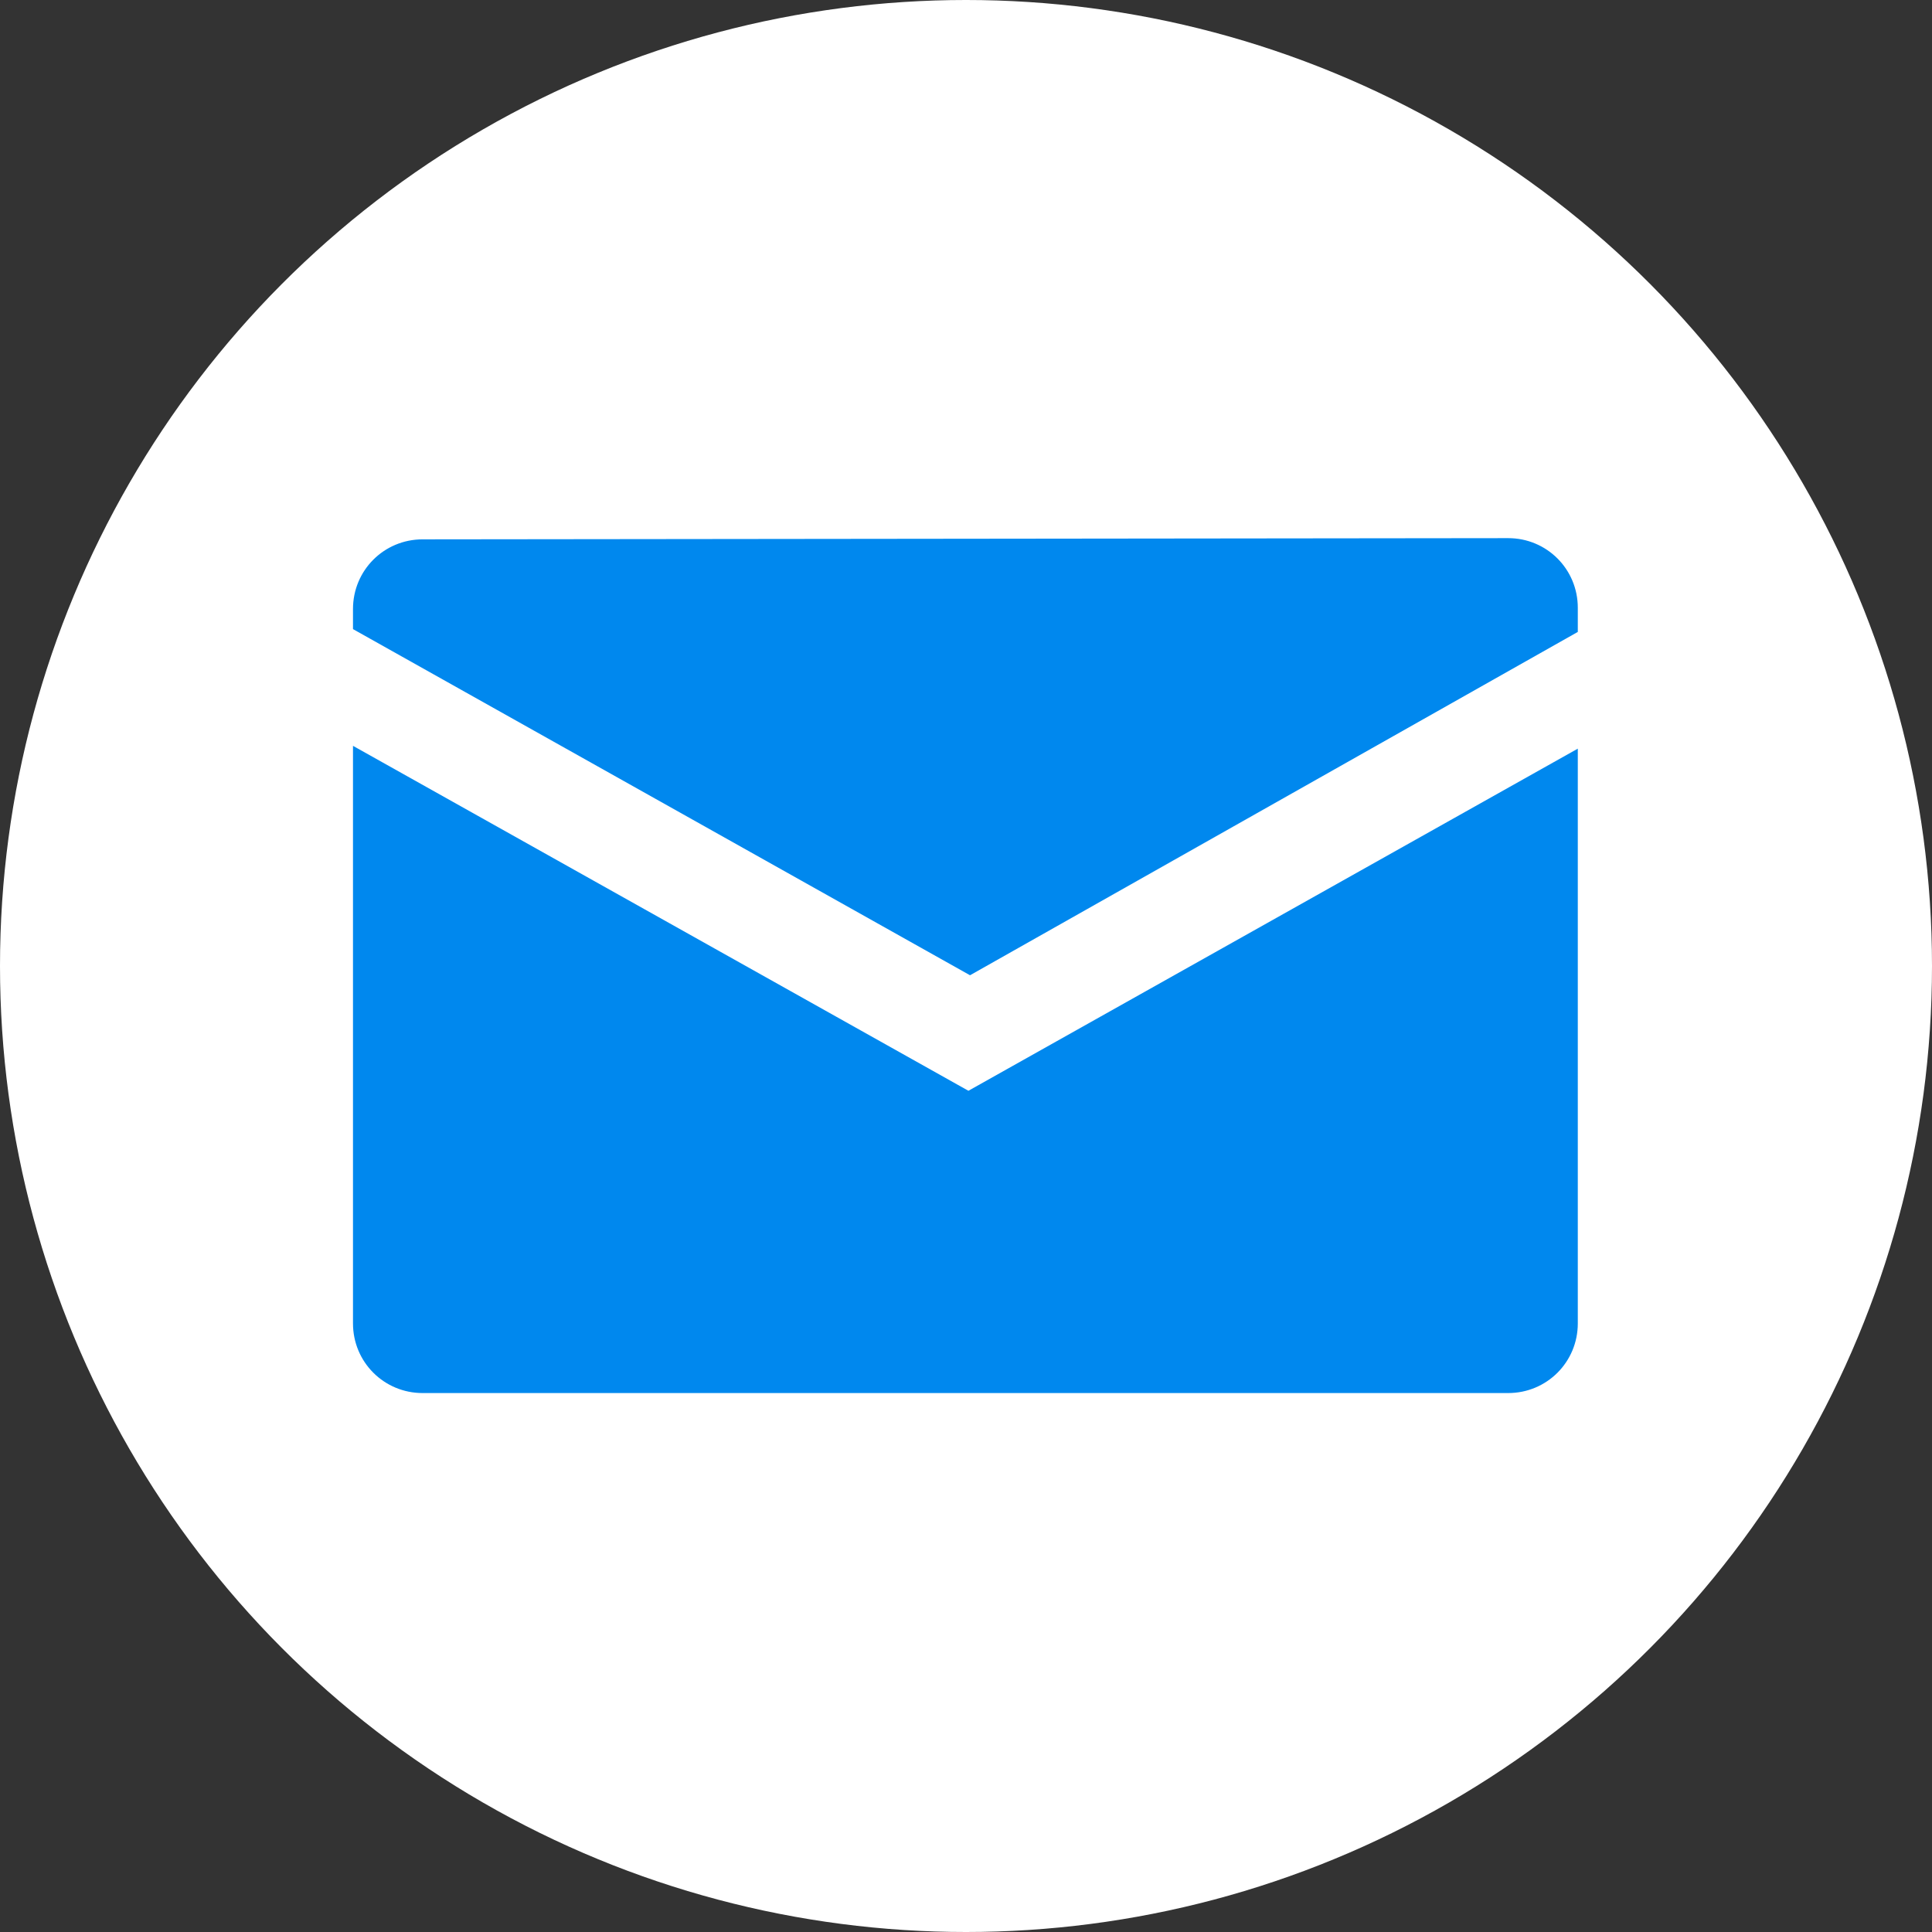
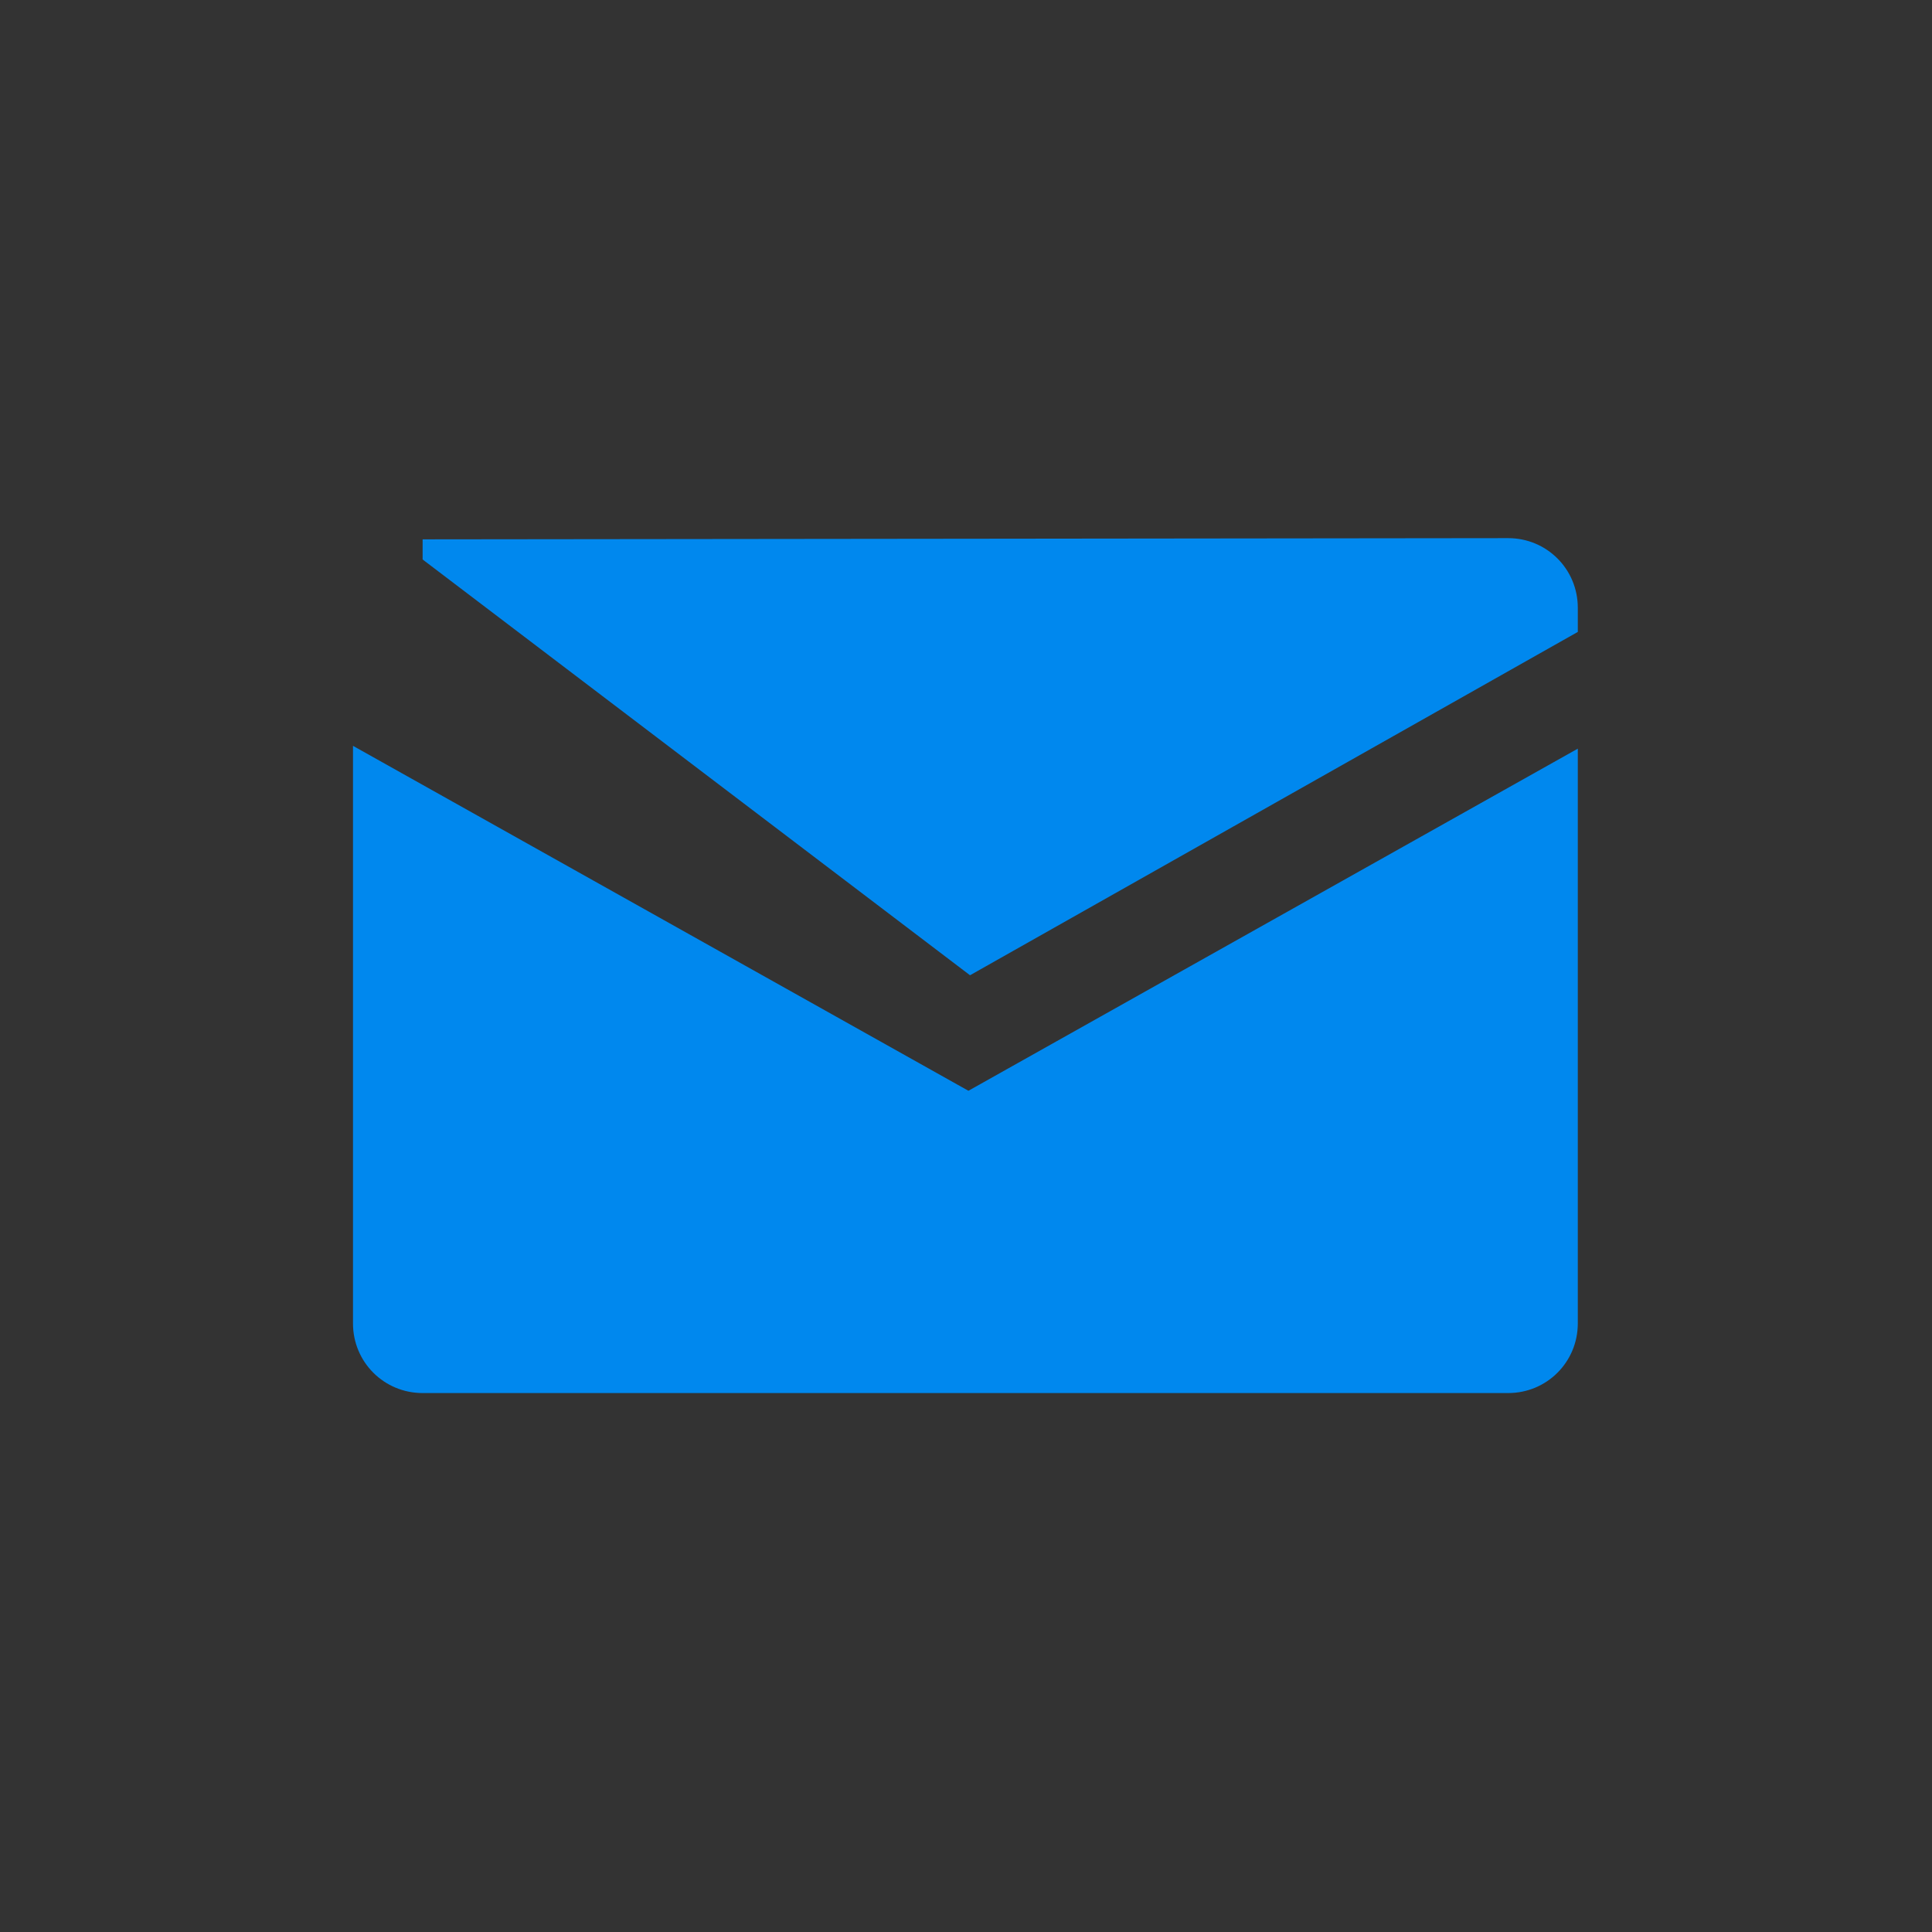
<svg xmlns="http://www.w3.org/2000/svg" version="1.1" viewBox="0 0 48 48" width="48" height="48">
  <rect x="0" y="0" width="48" height="48" fill="#333333" stroke="none" />
-   <circle r="24" cy="24" cx="24" fill="#FFFFFF" stroke-width="0" />
-   <path fill="#0088ee" stroke-width="0" d="m10.5,13.4c-0.96,0-1.73,0.77-1.73,1.73v0.5L24.1,24.23 39.2,15.7v-0.6c0,-0.96-0.77,-1.73-1.73,-1.73z m-1.73,5.13v14.35c0,0.96 0.77,1.73 1.73,1.73h26.97c0.96,0 1.73,-0.77 1.73,-1.73V18.6l-15.14,8.5z" />
+   <path fill="#0088ee" stroke-width="0" d="m10.5,13.4v0.5L24.1,24.23 39.2,15.7v-0.6c0,-0.96-0.77,-1.73-1.73,-1.73z m-1.73,5.13v14.35c0,0.96 0.77,1.73 1.73,1.73h26.97c0.96,0 1.73,-0.77 1.73,-1.73V18.6l-15.14,8.5z" />
</svg>